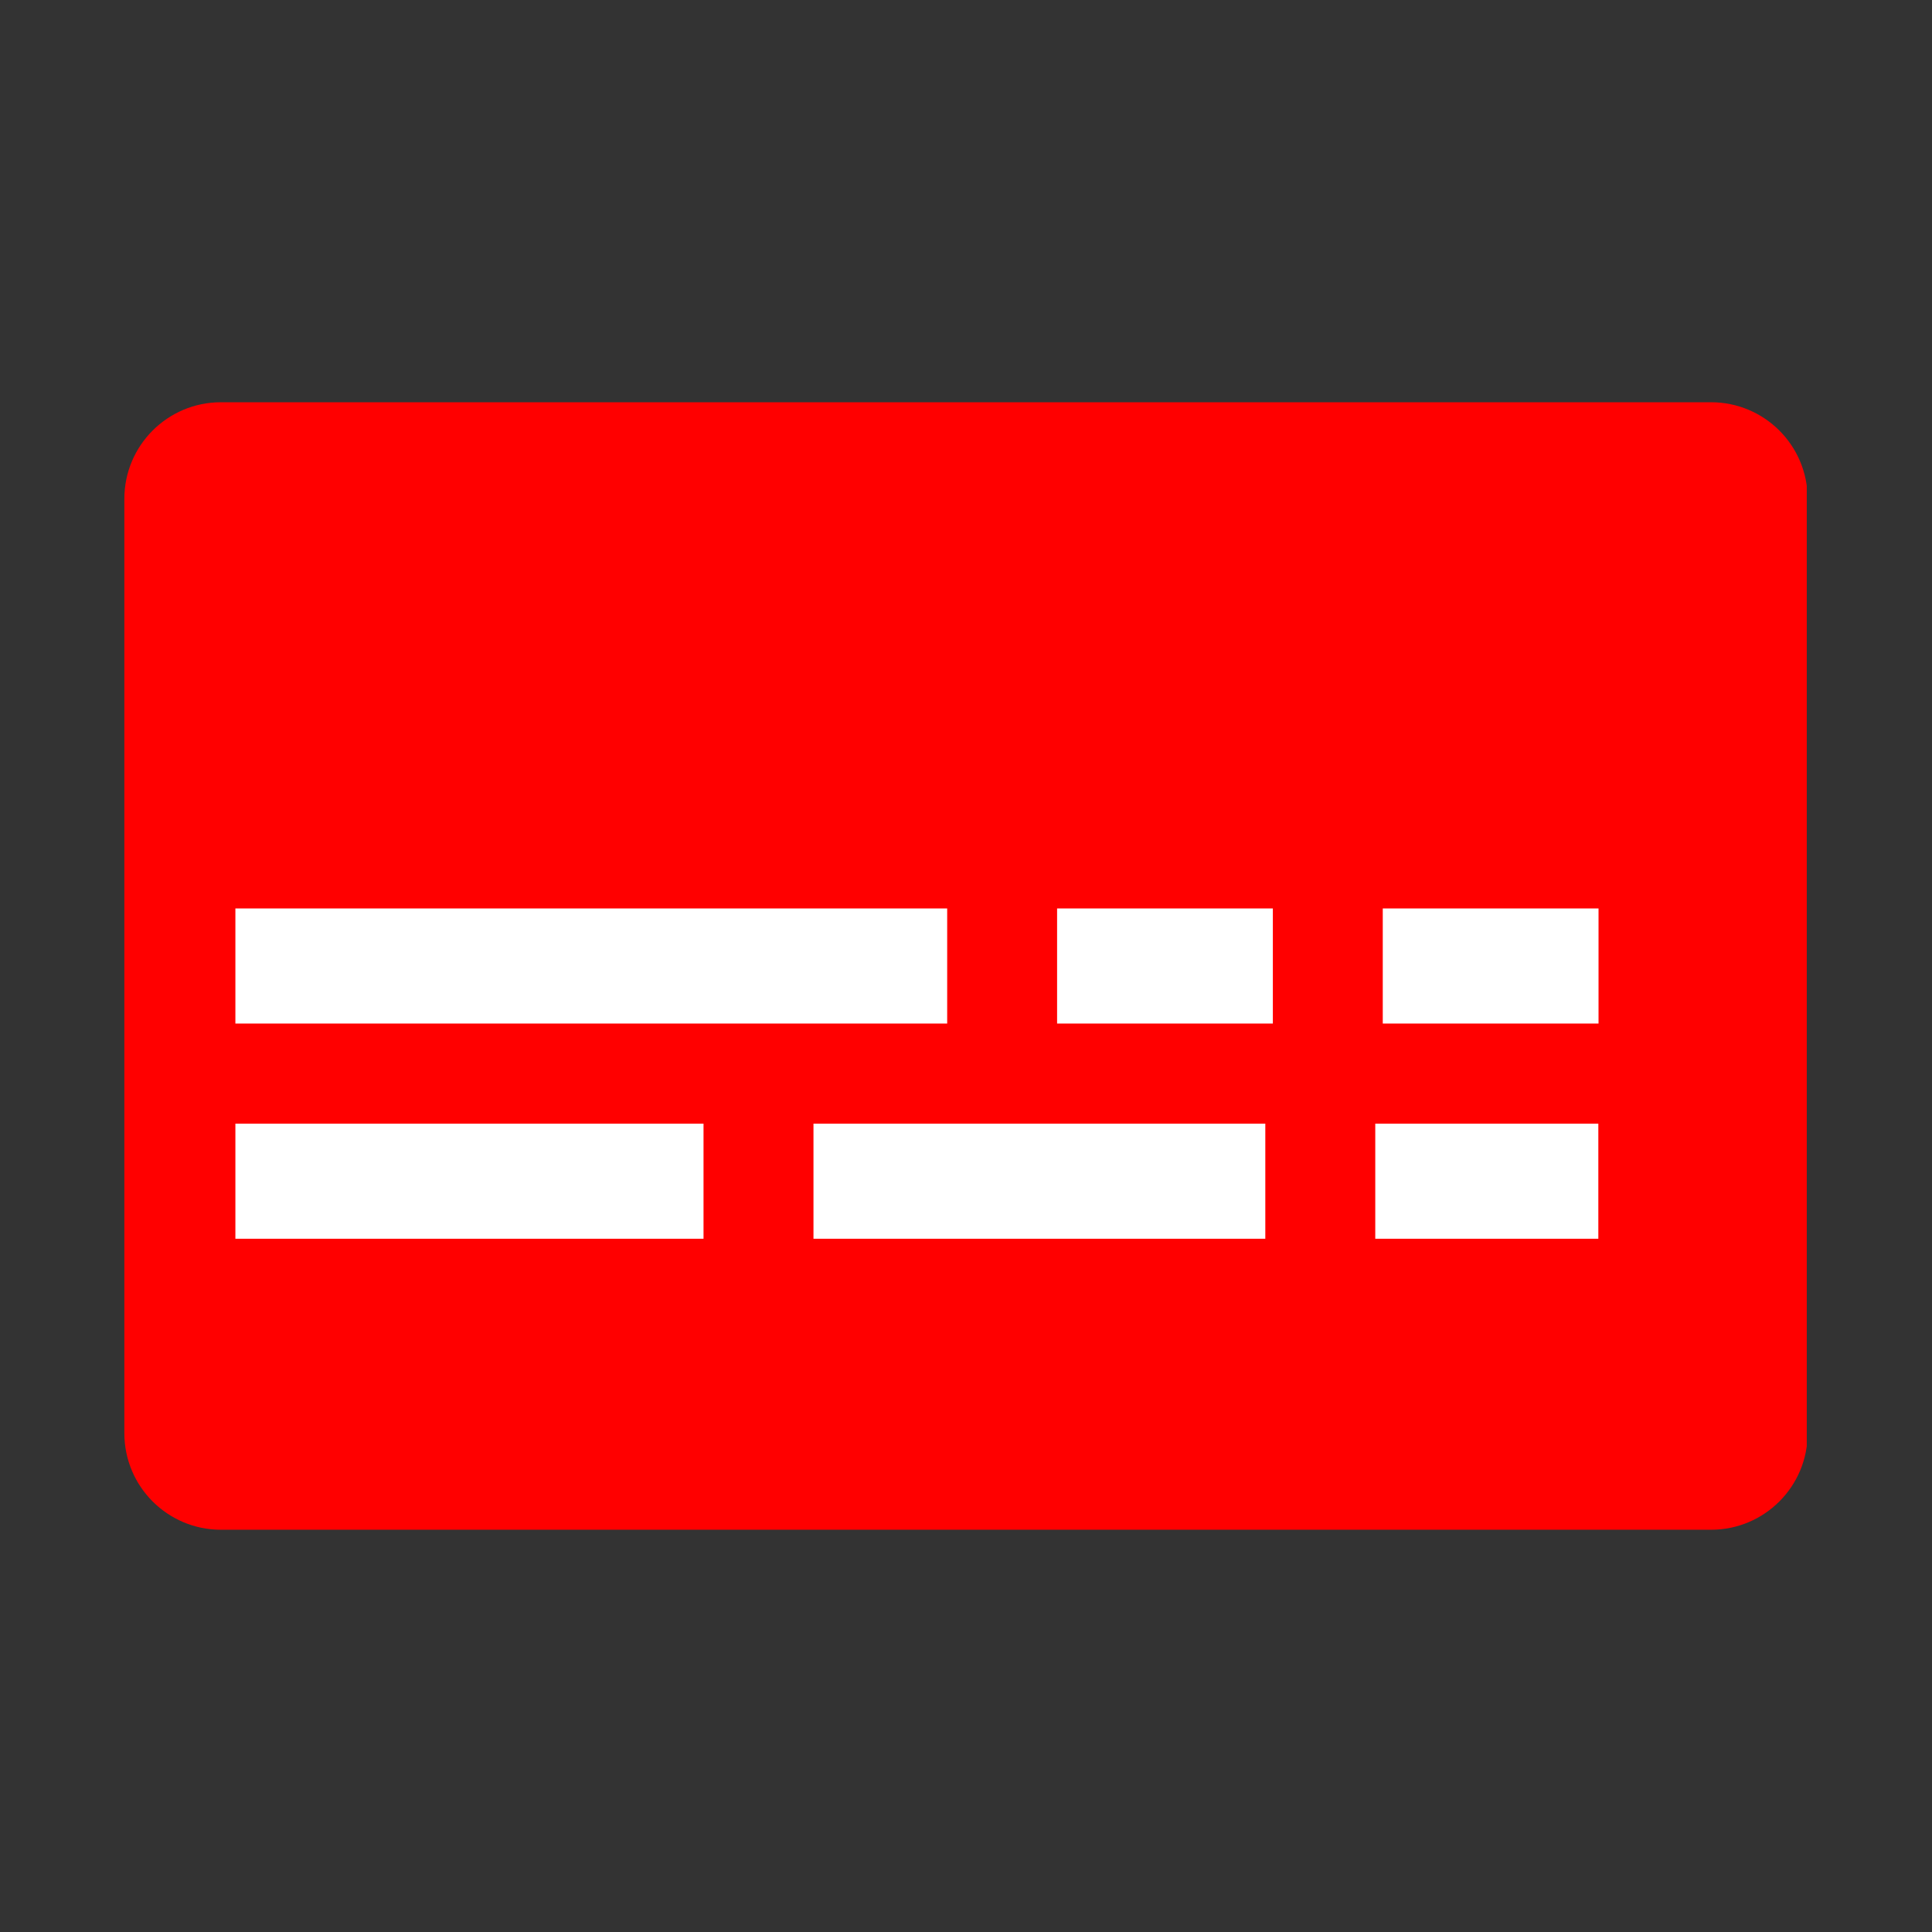
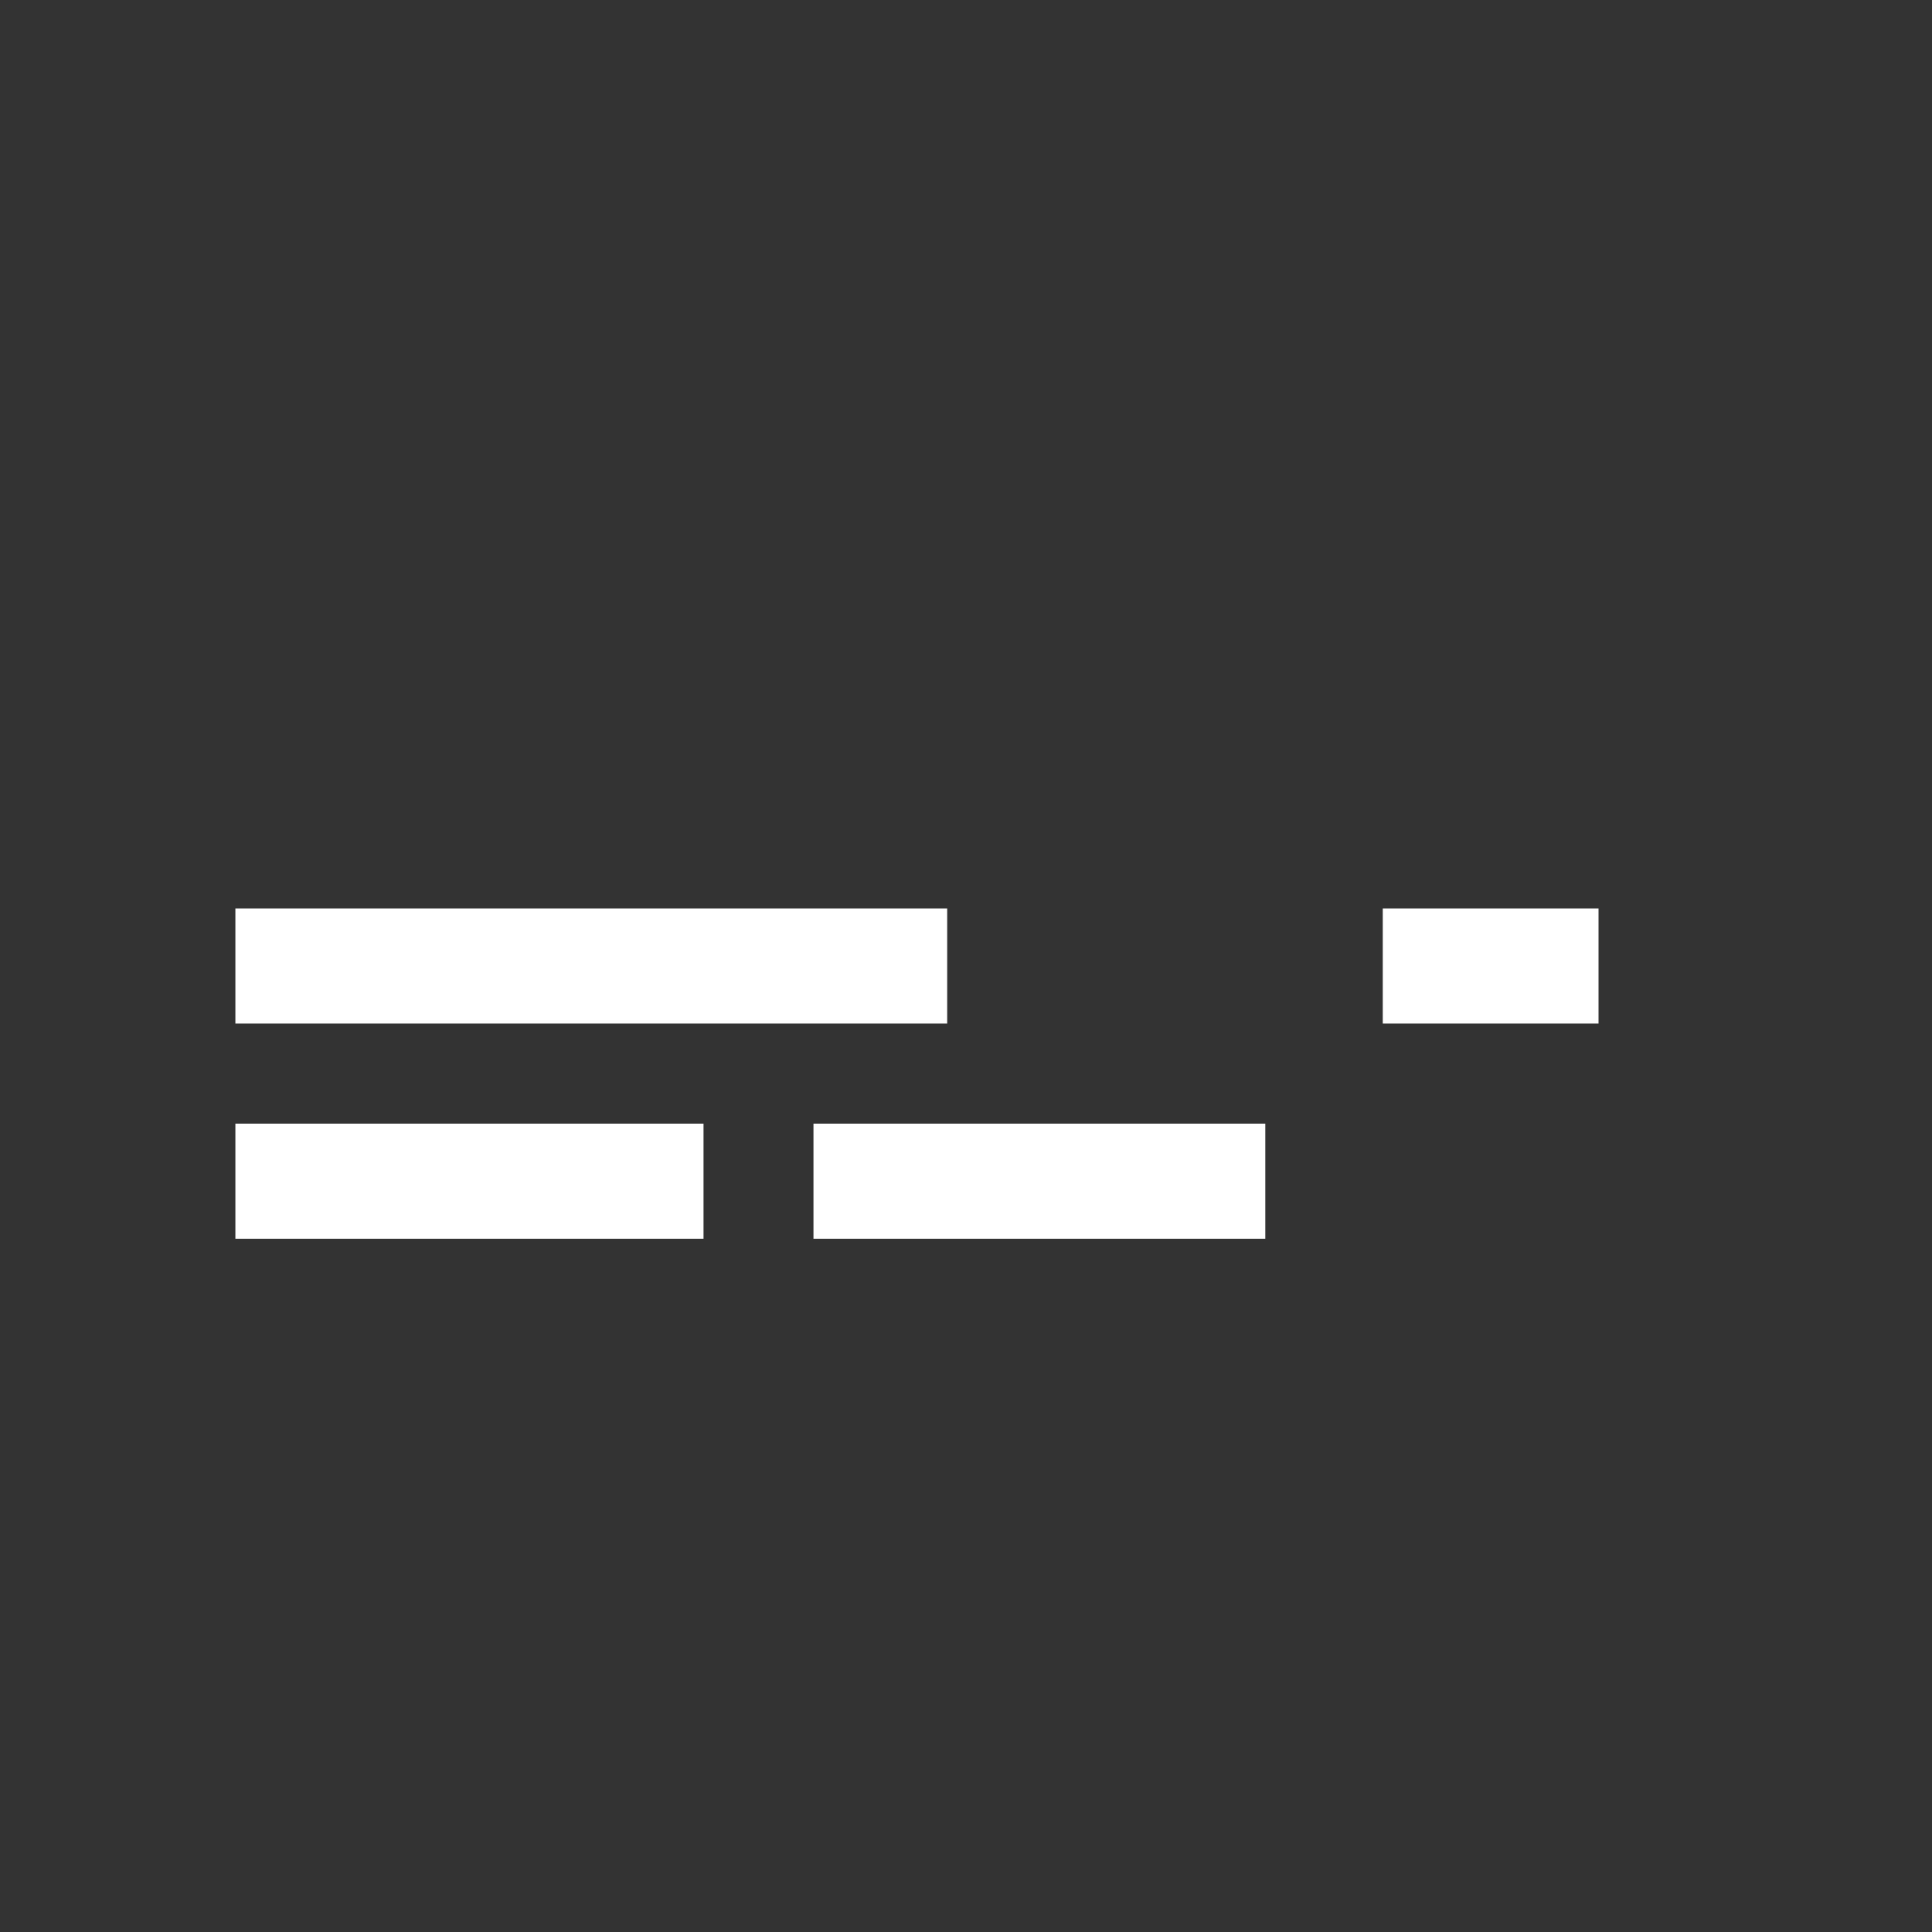
<svg xmlns="http://www.w3.org/2000/svg" width="400" zoomAndPan="magnify" viewBox="0 0 300 300" height="400" preserveAspectRatio="xMidYMid meet" version="1.0">
  <rect x="0" y="0" width="300" height="300" fill="#333333" stroke="none" />
  <defs>
    <clipPath id="6f8f049fa9">
-       <path d="M 19.309 62.461 L 281 62.461 L 281 237.539 L 19.309 237.539 Z M 19.309 62.461 " clip-rule="nonzero" />
-     </clipPath>
+       </clipPath>
    <clipPath id="eef710f407">
      <path d="M 34.309 62.461 L 265.691 62.461 C 273.977 62.461 280.691 69.176 280.691 77.461 L 280.691 222.539 C 280.691 230.824 273.977 237.539 265.691 237.539 L 34.309 237.539 C 26.023 237.539 19.309 230.824 19.309 222.539 L 19.309 77.461 C 19.309 69.176 26.023 62.461 34.309 62.461 Z M 34.309 62.461 " clip-rule="nonzero" />
    </clipPath>
    <clipPath id="765398754d">
      <path d="M 36.551 141.062 L 147.078 141.062 L 147.078 158.938 L 36.551 158.938 Z M 36.551 141.062 " clip-rule="nonzero" />
    </clipPath>
    <clipPath id="e6696cb2b1">
      <path d="M 213.551 174.48 L 248.219 174.48 L 248.219 192.355 L 213.551 192.355 Z M 213.551 174.48 " clip-rule="nonzero" />
    </clipPath>
    <clipPath id="26b2a17671">
      <path d="M 36.551 174.48 L 109.242 174.48 L 109.242 192.355 L 36.551 192.355 Z M 36.551 174.48 " clip-rule="nonzero" />
    </clipPath>
    <clipPath id="2727c35a69">
      <path d="M 126.316 174.48 L 196.477 174.48 L 196.477 192.355 L 126.316 192.355 Z M 126.316 174.48 " clip-rule="nonzero" />
    </clipPath>
    <clipPath id="dc11b9d69e">
-       <path d="M 164.145 141.062 L 197.648 141.062 L 197.648 158.938 L 164.145 158.938 Z M 164.145 141.062 " clip-rule="nonzero" />
-     </clipPath>
+       </clipPath>
    <clipPath id="c256d449bd">
      <path d="M 214.715 141.062 L 248.219 141.062 L 248.219 158.938 L 214.715 158.938 Z M 214.715 141.062 " clip-rule="nonzero" />
    </clipPath>
  </defs>
  <g clip-path="url(#6f8f049fa9)">
    <g clip-path="url(#eef710f407)">
-       <path fill="#ff0000" d="M 19.309 62.461 L 280.555 62.461 L 280.555 237.539 L 19.309 237.539 Z M 19.309 62.461 " fill-opacity="1" fill-rule="nonzero" />
-     </g>
+       </g>
  </g>
  <g clip-path="url(#765398754d)">
    <path fill="#ffffff" d="M 36.551 141.062 L 147.09 141.062 L 147.09 158.938 L 36.551 158.938 Z M 36.551 141.062 " fill-opacity="1" fill-rule="nonzero" />
  </g>
  <g clip-path="url(#e6696cb2b1)">
-     <path fill="#ffffff" d="M 213.551 174.48 L 248.188 174.48 L 248.188 192.355 L 213.551 192.355 Z M 213.551 174.48 " fill-opacity="1" fill-rule="nonzero" />
-   </g>
+     </g>
  <g clip-path="url(#26b2a17671)">
    <path fill="#ffffff" d="M 36.551 174.48 L 109.242 174.48 L 109.242 192.355 L 36.551 192.355 Z M 36.551 174.48 " fill-opacity="1" fill-rule="nonzero" />
  </g>
  <g clip-path="url(#2727c35a69)">
    <path fill="#ffffff" d="M 126.316 174.48 L 196.496 174.48 L 196.496 192.355 L 126.316 192.355 Z M 126.316 174.48 " fill-opacity="1" fill-rule="nonzero" />
  </g>
  <g clip-path="url(#dc11b9d69e)">
-     <path fill="#ffffff" d="M 164.145 141.062 L 197.664 141.062 L 197.664 158.938 L 164.145 158.938 Z M 164.145 141.062 " fill-opacity="1" fill-rule="nonzero" />
-   </g>
+     </g>
  <g clip-path="url(#c256d449bd)">
    <path fill="#ffffff" d="M 214.715 141.062 L 248.234 141.062 L 248.234 158.938 L 214.715 158.938 Z M 214.715 141.062 " fill-opacity="1" fill-rule="nonzero" />
  </g>
</svg>